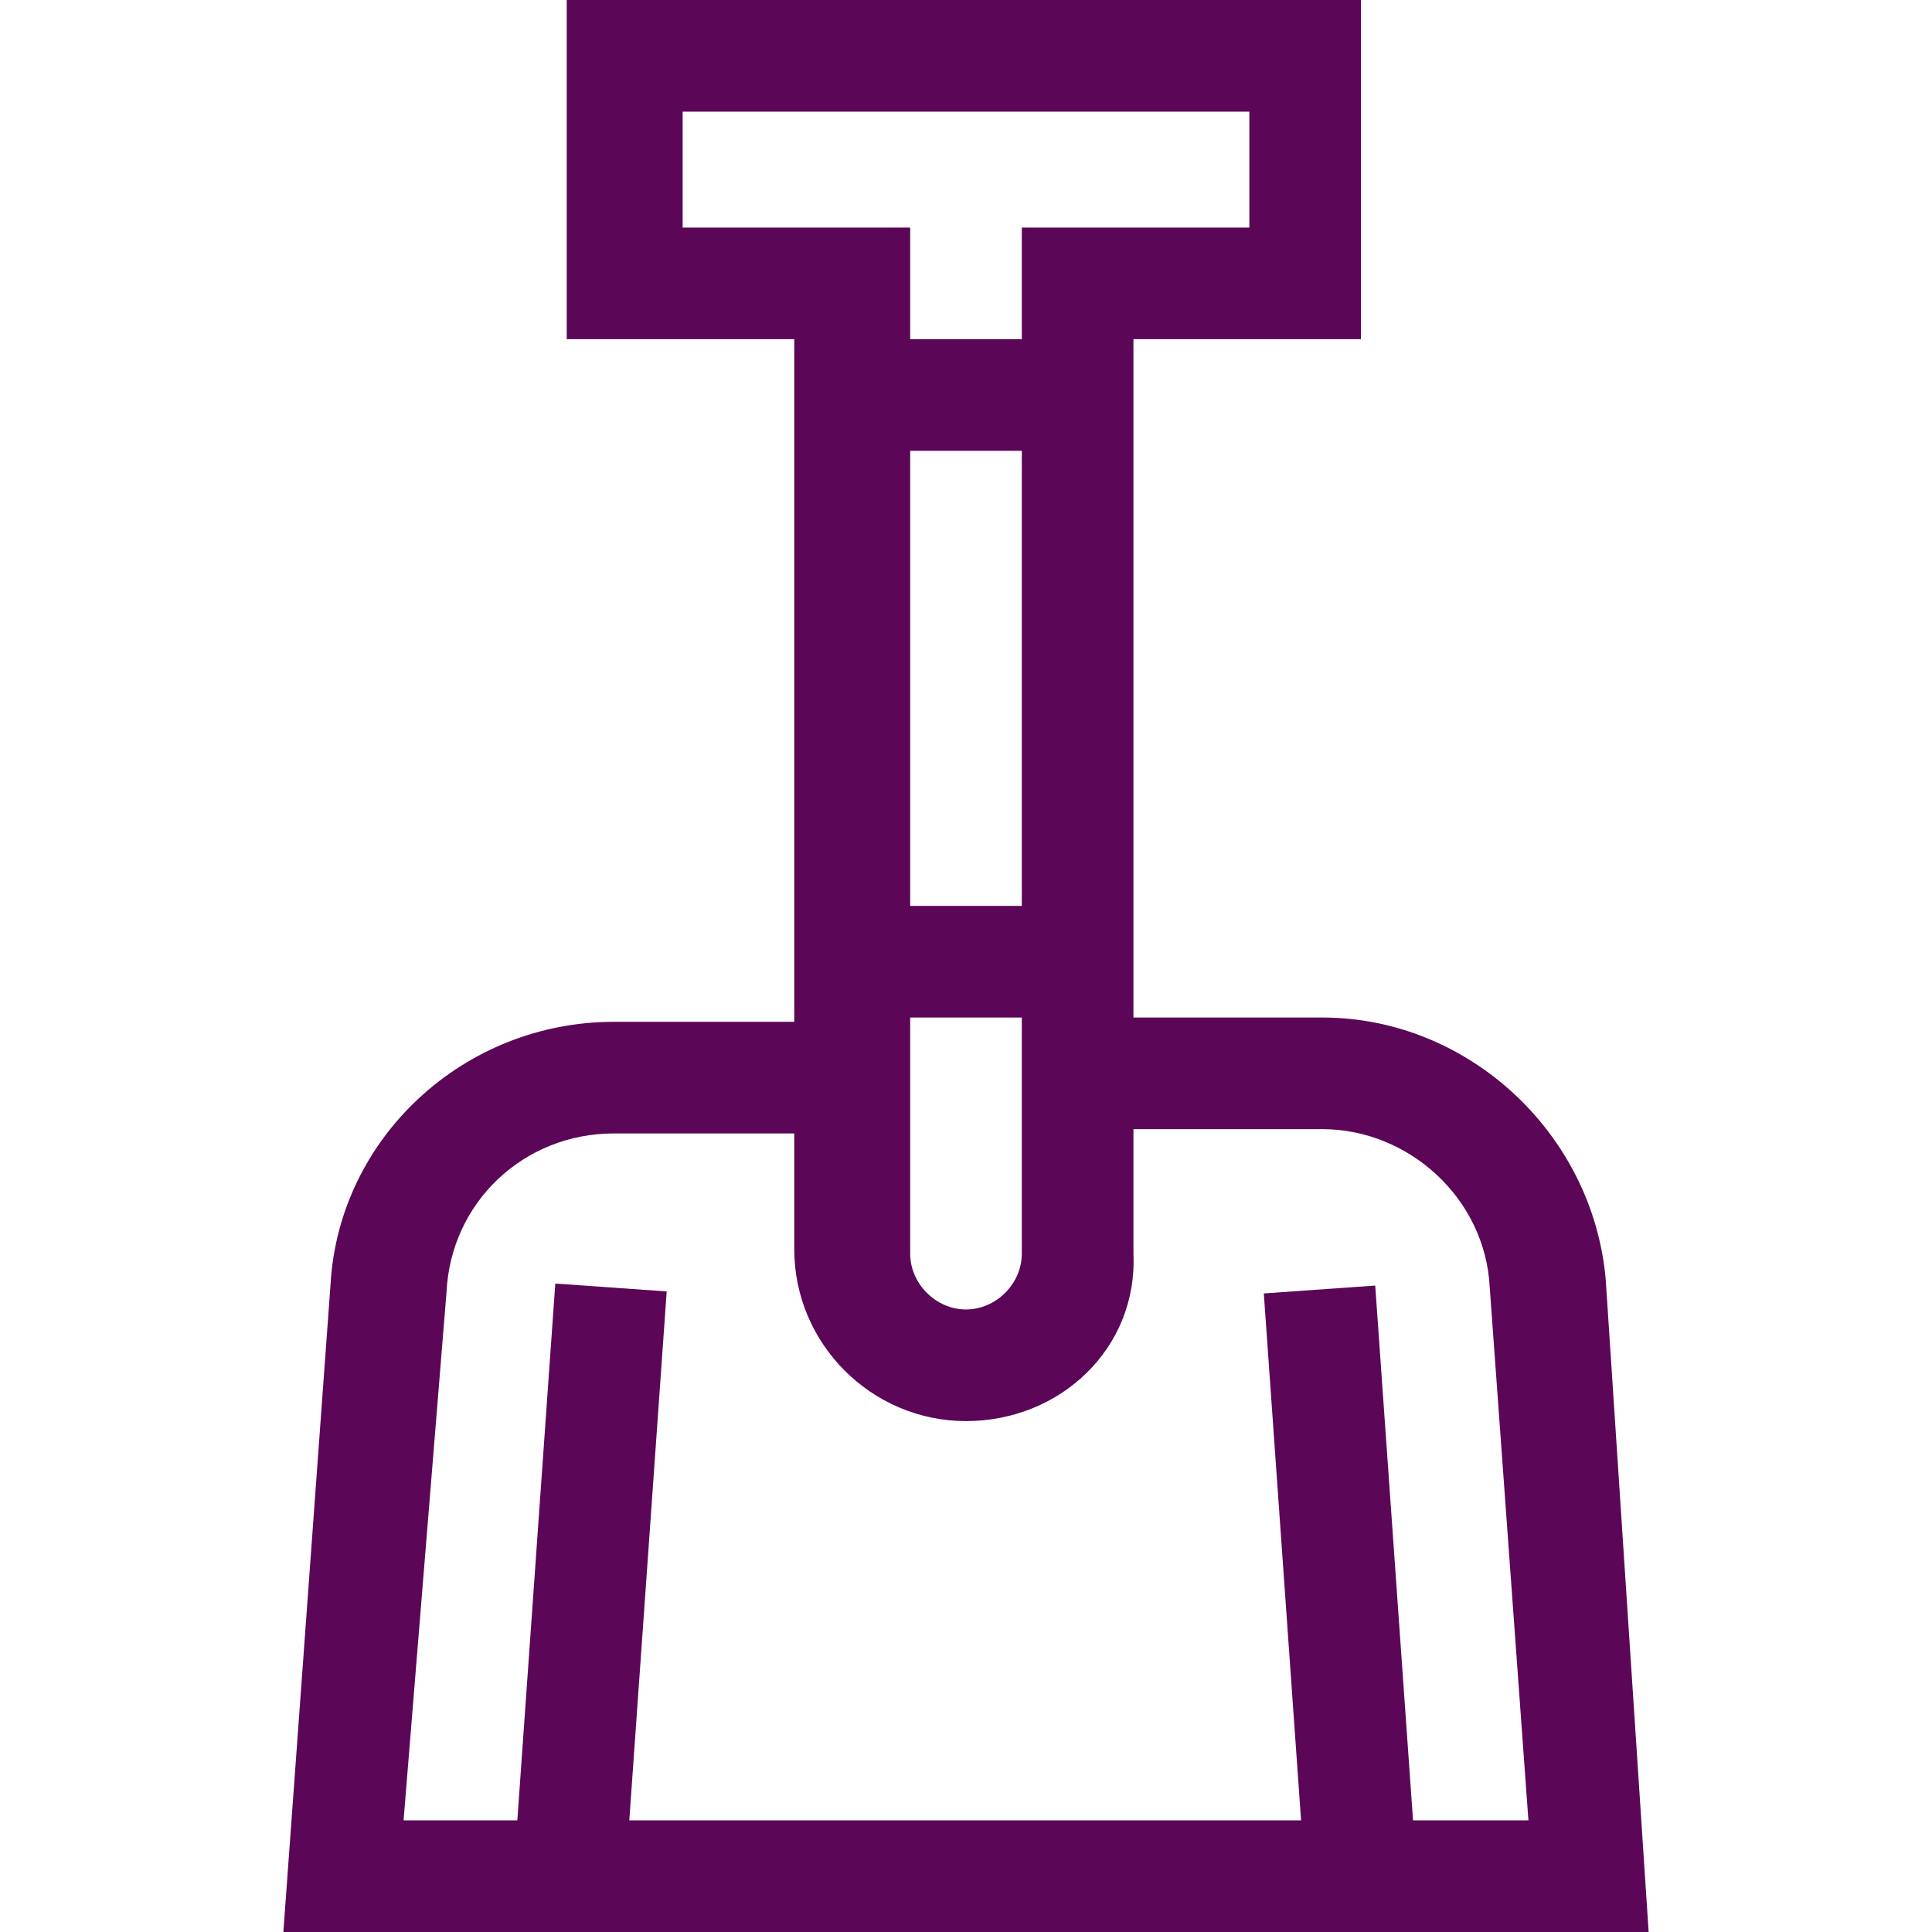
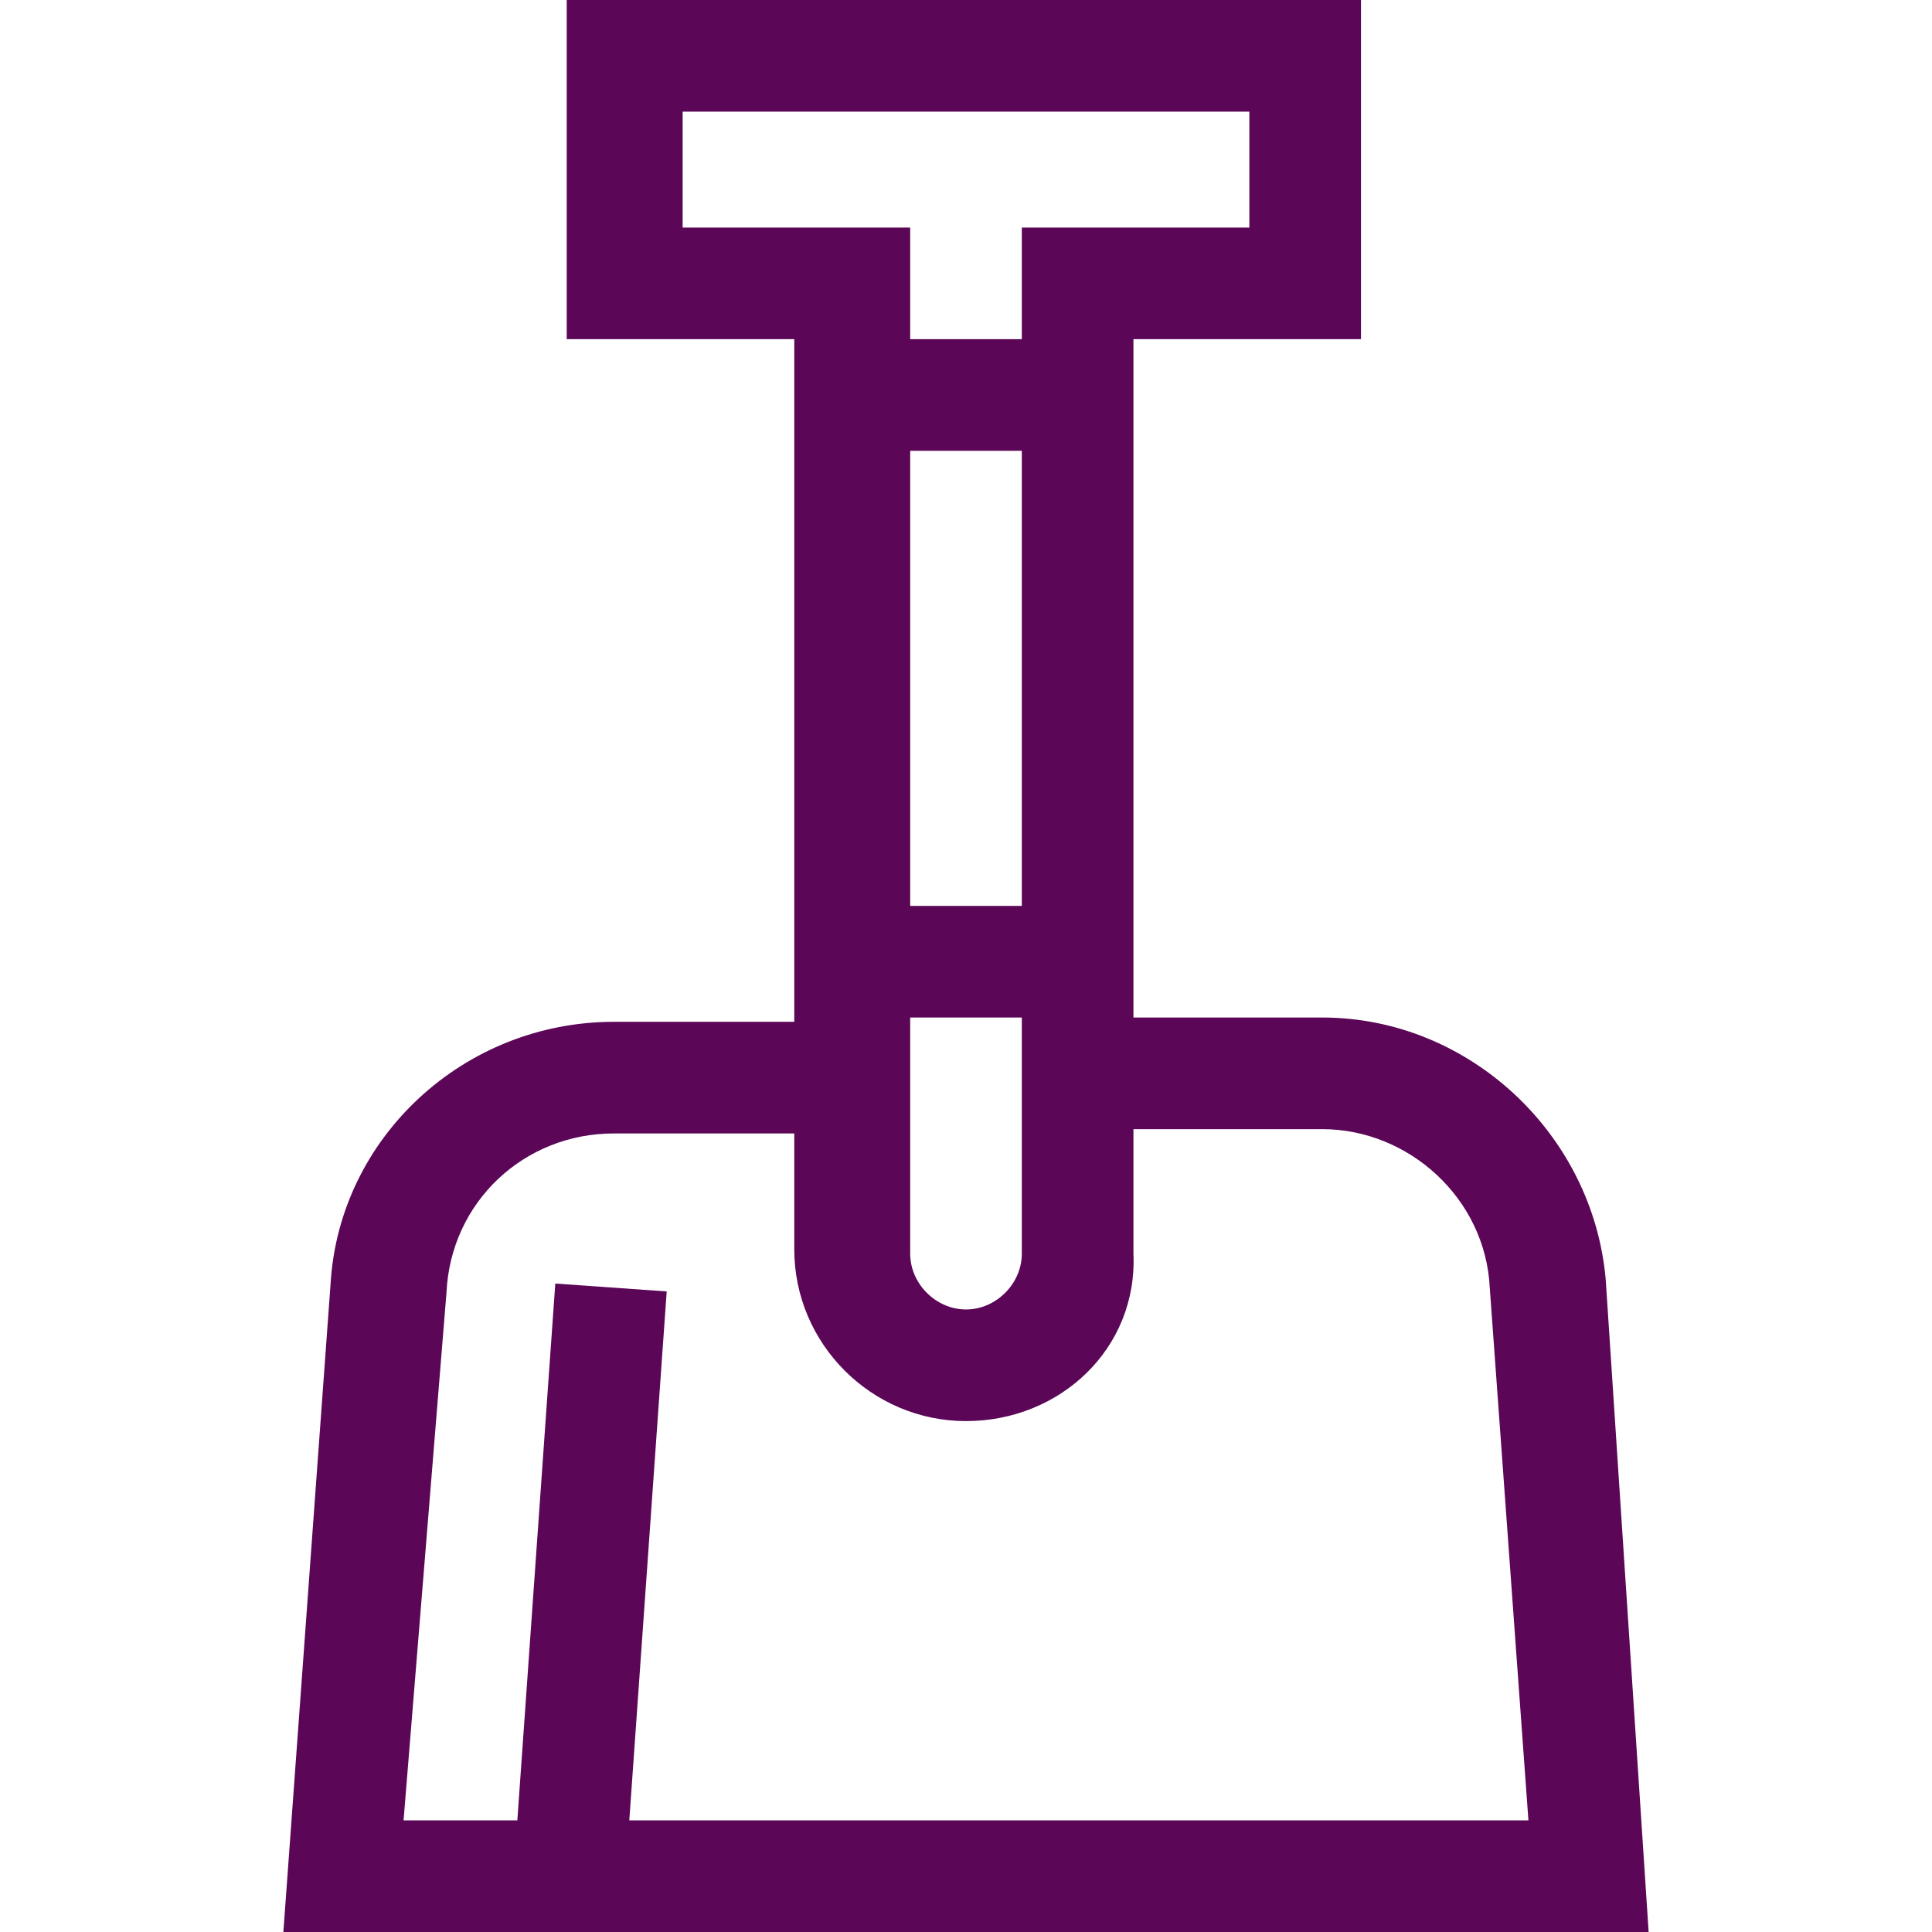
<svg xmlns="http://www.w3.org/2000/svg" version="1.1" id="Capa_1" x="0px" y="0px" width="45px" height="45px" viewBox="0 0 45 45" style="enable-background:new 0 0 45 45;" xml:space="preserve">
  <style type="text/css">
	.st0{fill:#5B0657;}
</style>
  <g>
    <rect x="19.9" y="7.9" class="st0" width="5.3" height="2.6" />
  </g>
  <g>
    <rect x="19.9" y="21.1" class="st0" width="5.3" height="2.6" />
  </g>
  <g>
    <path class="st0" d="M22.5,33.1c-2.2,0-4-1.8-4-4V7.9h-5.3V0h18.5v7.9h-5.3v21.3C26.5,31.4,24.7,33.1,22.5,33.1z M15.9,5.3h5.3   v23.9c0,0.7,0.6,1.3,1.3,1.3c0.7,0,1.3-0.6,1.3-1.3V5.3h5.3V2.6H15.9V5.3z" />
  </g>
  <g>
    <path class="st0" d="M38.4,45H6.6l1.1-15.1c0.2-3.4,3.1-6.1,6.6-6.1h5.6v2.6h-5.6c-2.1,0-3.8,1.6-3.9,3.7L9.4,42.4h26.2L34.7,30   c-0.1-2.1-1.9-3.7-3.9-3.7h-5.6v-2.6h5.6c3.4,0,6.3,2.7,6.6,6.1L38.4,45z" />
  </g>
  <g>
-     <rect x="29.9" y="30" transform="matrix(0.998 -7.058050e-02 7.058050e-02 0.998 -2.521 2.297)" class="st0" width="2.6" height="13.7" />
-   </g>
+     </g>
  <g>
    <rect x="6.9" y="35.5" transform="matrix(7.057384e-02 -0.998 0.998 7.057384e-02 -23.949 47.95)" class="st0" width="13.7" height="2.6" />
  </g>
</svg>